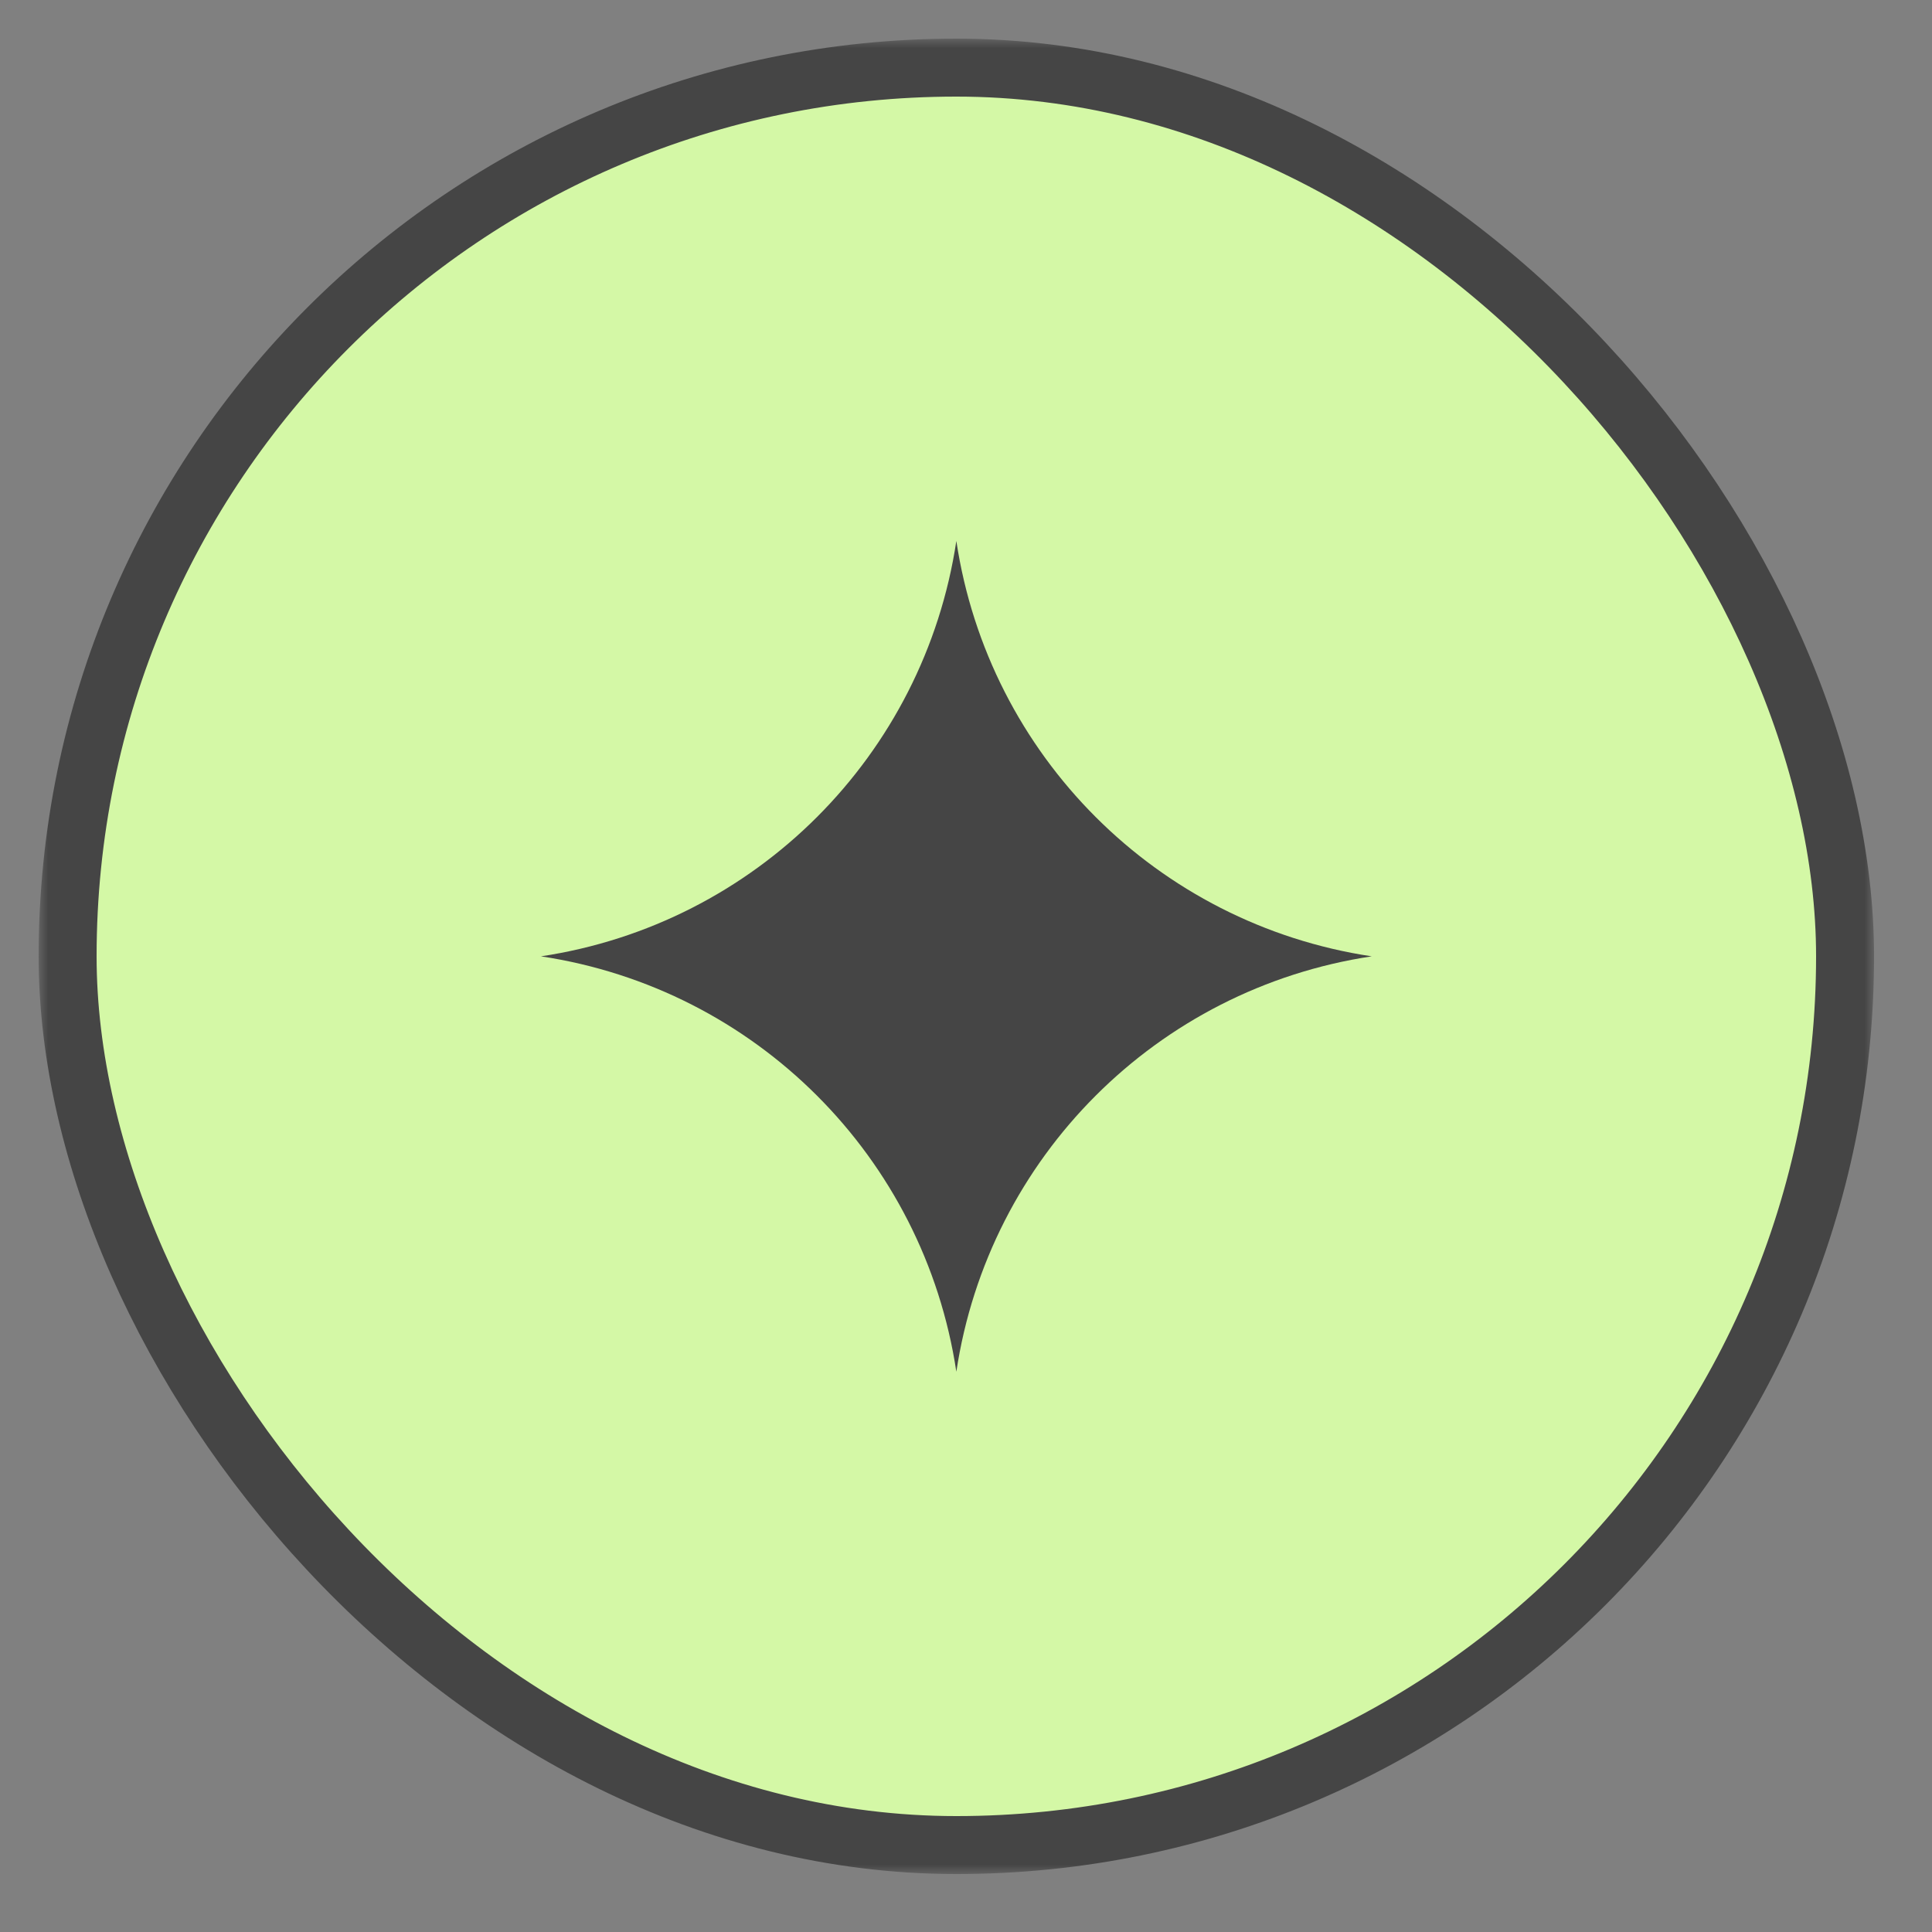
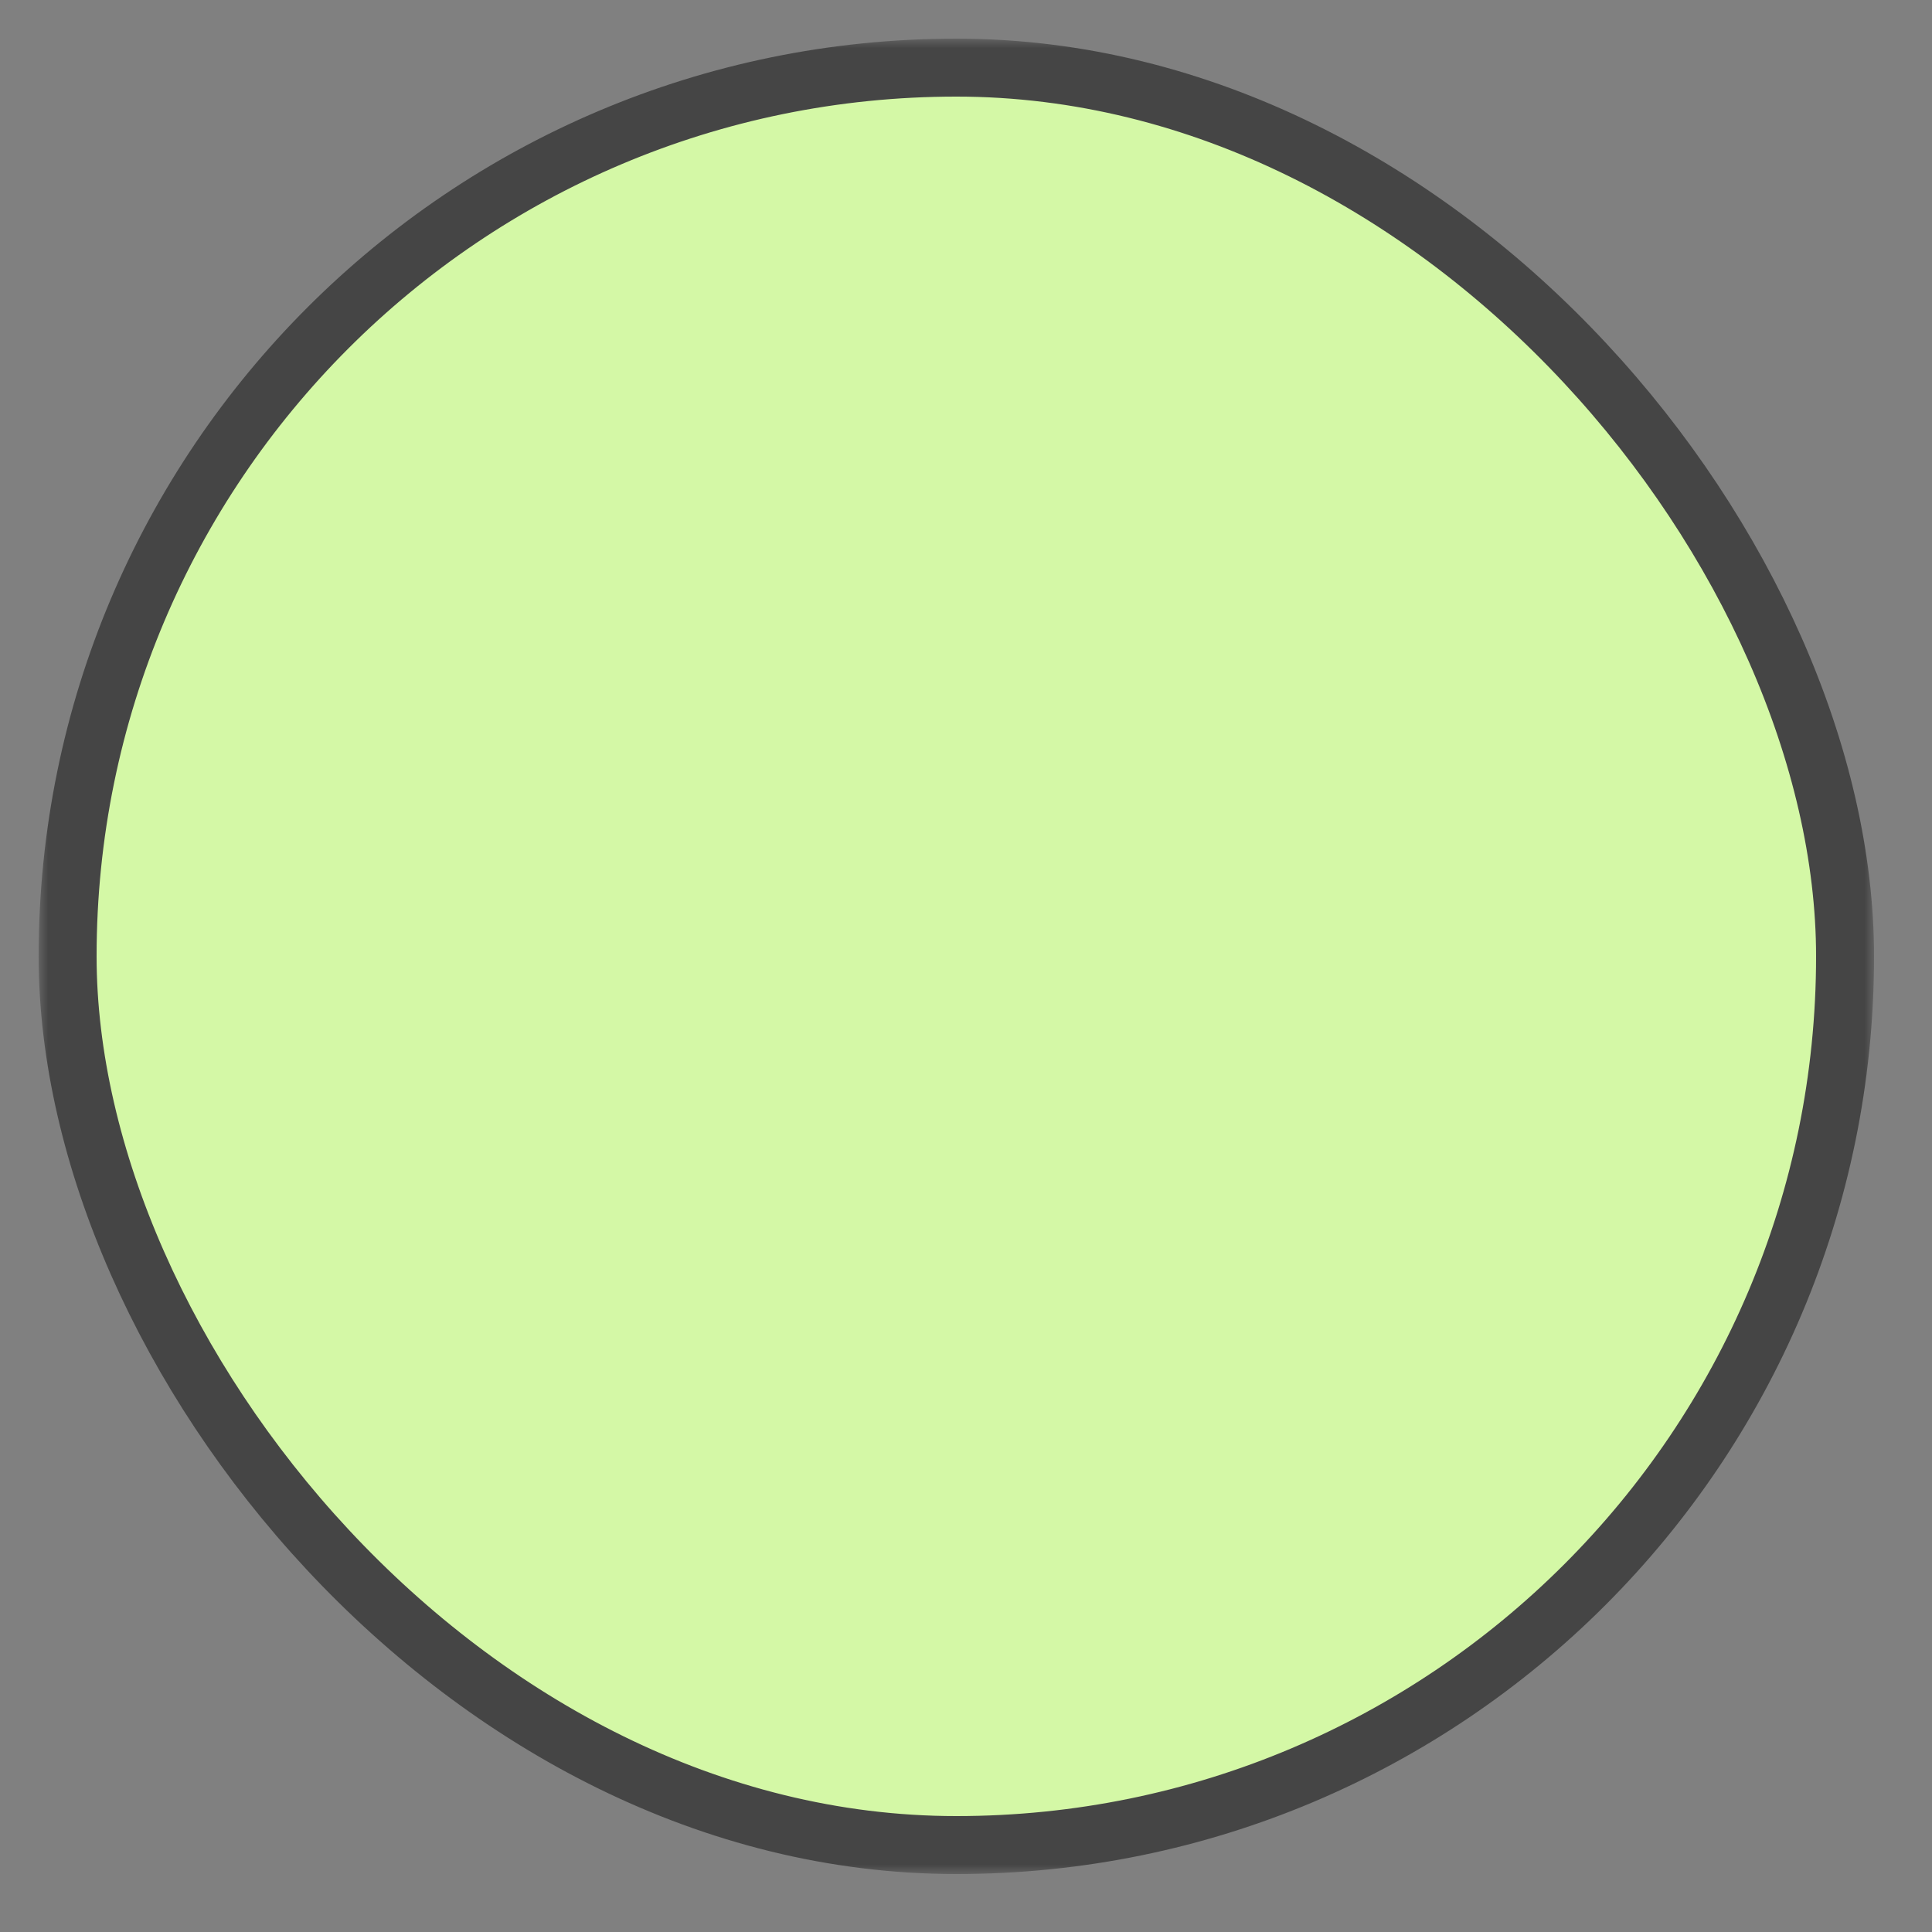
<svg xmlns="http://www.w3.org/2000/svg" width="100" height="100" viewBox="0 0 100 100" fill="none">
  <rect x="0" y="0" width="100" height="100" fill="#808080" stroke="none" />
  <mask id="mask0_7_359" style="mask-type:alpha" maskUnits="userSpaceOnUse" x="2" y="2" width="95" height="95">
    <rect x="2.5" y="2.5" width="94" height="94" rx="19.5" fill="#C30D09" stroke="black" />
  </mask>
  <g mask="url(#mask0_7_359)">
    <rect x="3.5" y="3.5" width="92" height="92" rx="46" fill="#D4F8A6" stroke="#454545" stroke-width="3" />
-     <path d="M49.5 28C51.172 39.108 59.892 47.828 71 49.5C59.892 51.172 51.172 59.892 49.5 71C47.828 59.892 39.108 51.172 28 49.5C39.108 47.828 47.828 39.108 49.5 28Z" fill="#454545" />
  </g>
</svg>